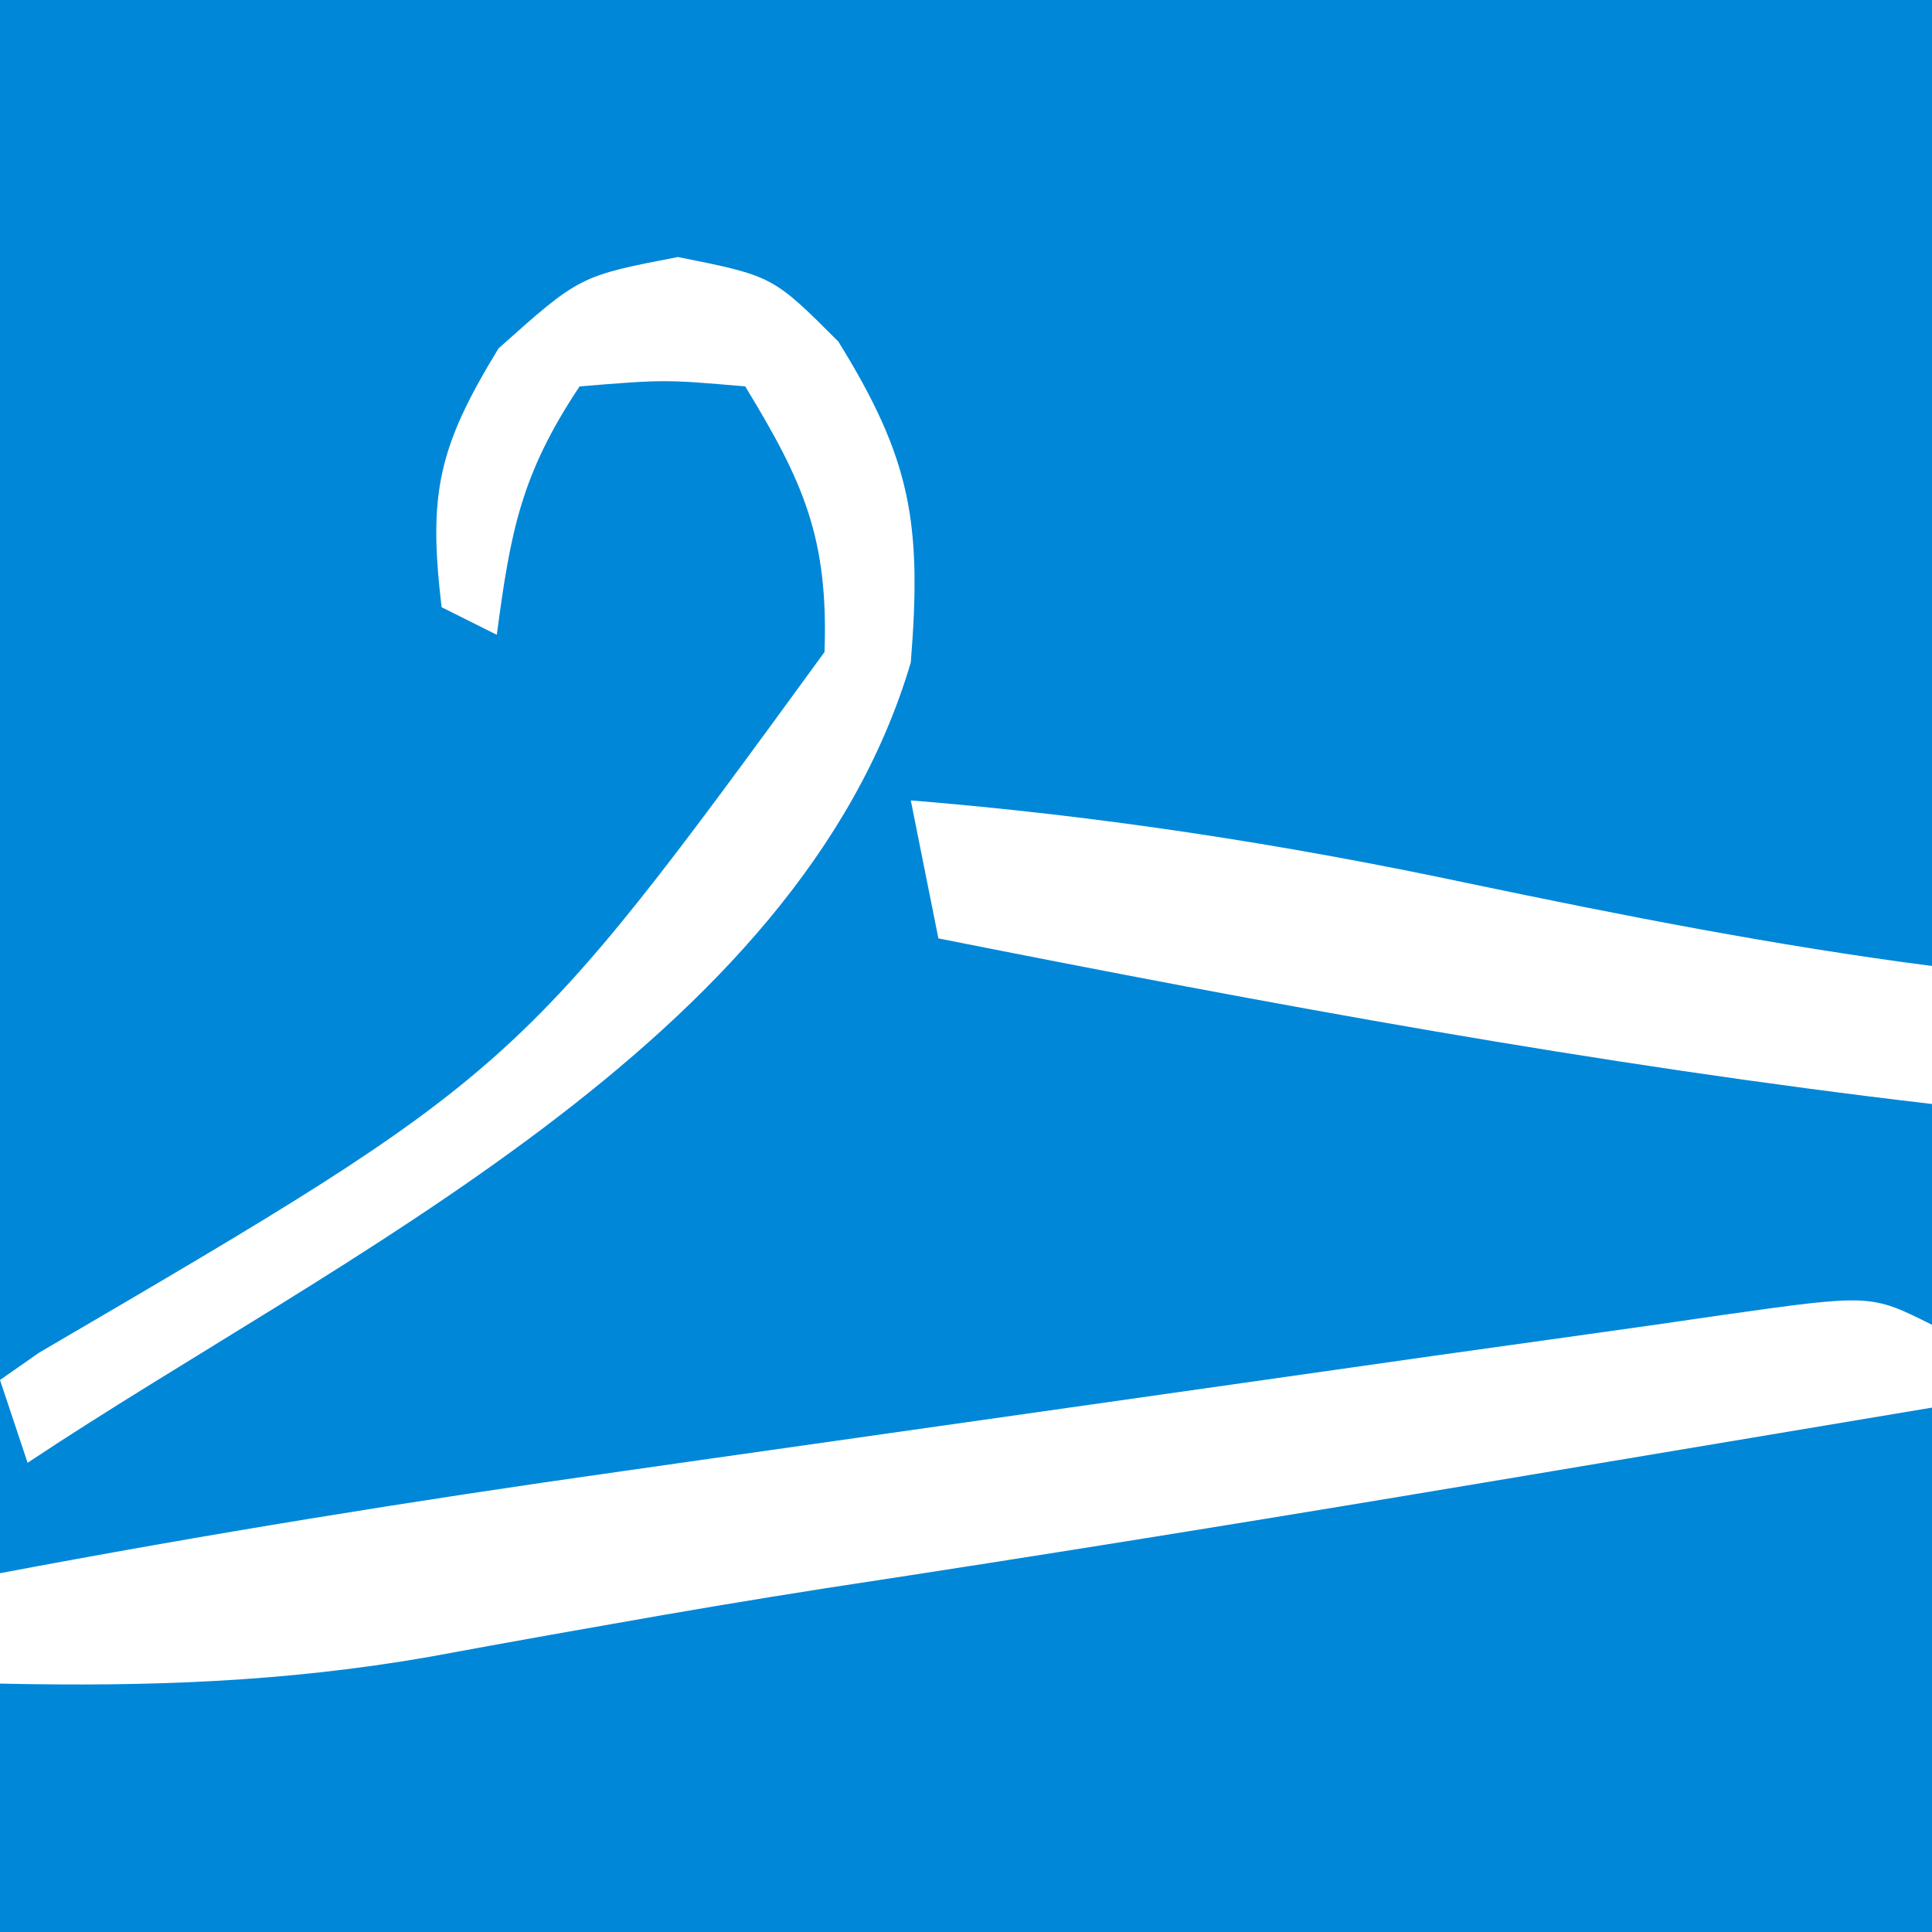
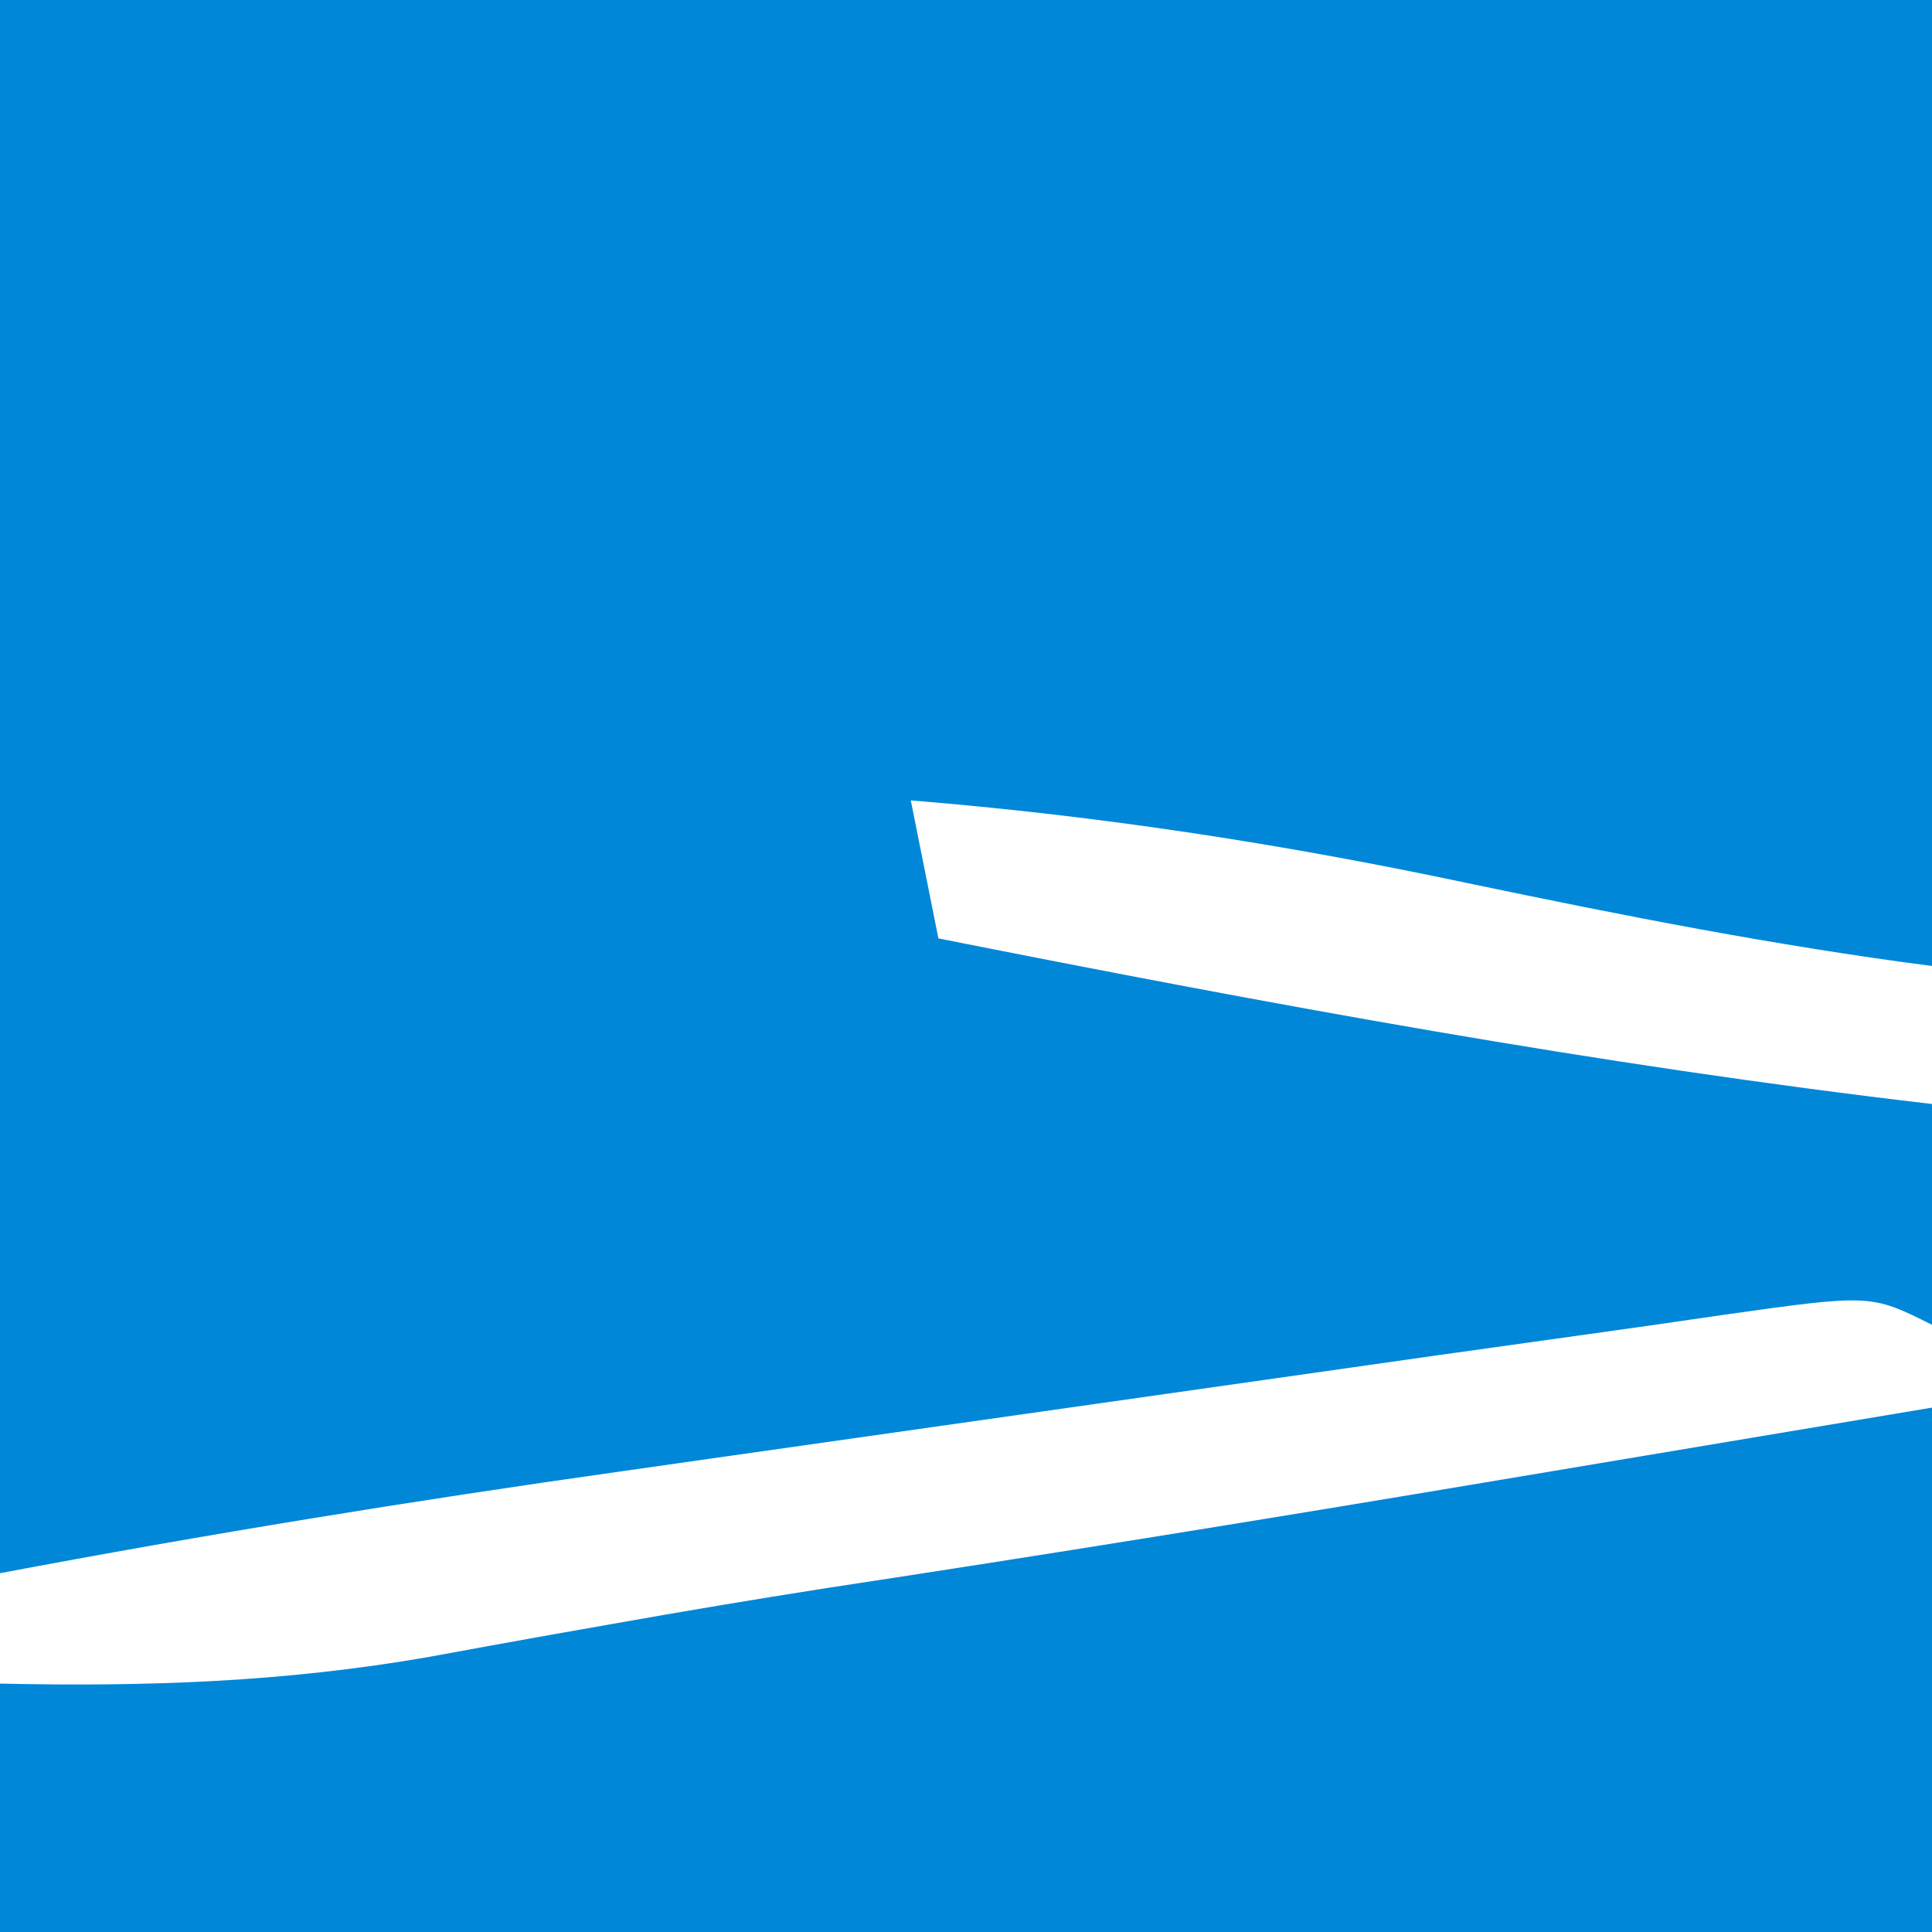
<svg xmlns="http://www.w3.org/2000/svg" version="1.1" width="70" height="70">
  <rect width="100%" height="100%" fill="#333333" stroke="none" />
  <path d="M0 0 C23.1 0 46.2 0 70 0 C70 23.1 70 46.2 70 70 C46.9 70 23.8 70 0 70 C0 46.9 0 23.8 0 0 Z " fill="#0087D8" transform="translate(0,0)" />
  <path d="M0 0 C0 0.99 0 1.98 0 3 C-4.034 3.677 -8.069 4.352 -12.103 5.026 C-13.47 5.255 -14.836 5.484 -16.202 5.713 C-24.154 7.046 -32.11 8.333 -40.081 9.544 C-42.691 9.952 -45.291 10.389 -47.891 10.852 C-48.985 11.045 -48.985 11.045 -50.102 11.242 C-51.55 11.5 -52.998 11.763 -54.445 12.031 C-59.696 12.947 -64.669 13.116 -70 13 C-70 11.68 -70 10.36 -70 9 C-62.518 7.587 -55.028 6.372 -47.488 5.309 C-46.435 5.158 -45.382 5.008 -44.297 4.854 C-42.09 4.539 -39.882 4.226 -37.675 3.913 C-34.311 3.437 -30.947 2.958 -27.584 2.479 C-25.427 2.172 -23.27 1.865 -21.113 1.559 C-19.619 1.346 -19.619 1.346 -18.095 1.129 C-16.242 0.867 -14.388 0.608 -12.534 0.351 C-10.889 0.123 -9.245 -0.111 -7.603 -0.354 C-2.223 -1.112 -2.223 -1.112 0 0 Z " fill="#FFF" transform="translate(70,48)" />
-   <path d="M0 0 C3.438 0.688 3.438 0.688 5.812 3.062 C8.438 7.304 8.846 9.619 8.438 14.688 C4.357 28.501 -12.382 36.242 -23.562 43.688 C-24.058 42.203 -24.058 42.203 -24.562 40.688 C-23.861 40.197 -23.861 40.197 -23.145 39.697 C-5.801 29.553 -5.801 29.553 5.312 14.312 C5.455 10.192 4.558 8.166 2.438 4.688 C-0.479 4.437 -0.479 4.437 -3.562 4.688 C-5.688 7.875 -6.065 9.953 -6.562 13.688 C-7.223 13.357 -7.883 13.027 -8.562 12.688 C-9.051 8.582 -8.691 6.898 -6.5 3.312 C-3.562 0.688 -3.562 0.688 0 0 Z " fill="#FFF" transform="translate(24.562,9.312)" />
  <path d="M0 0 C6.849 0.556 13.469 1.575 20.188 3 C25.78 4.17 31.332 5.264 37 6 C37 7.65 37 9.3 37 11 C24.88 9.585 12.964 7.375 1 5 C0.67 3.35 0.34 1.7 0 0 Z " fill="#FFF" transform="translate(33,29)" />
</svg>